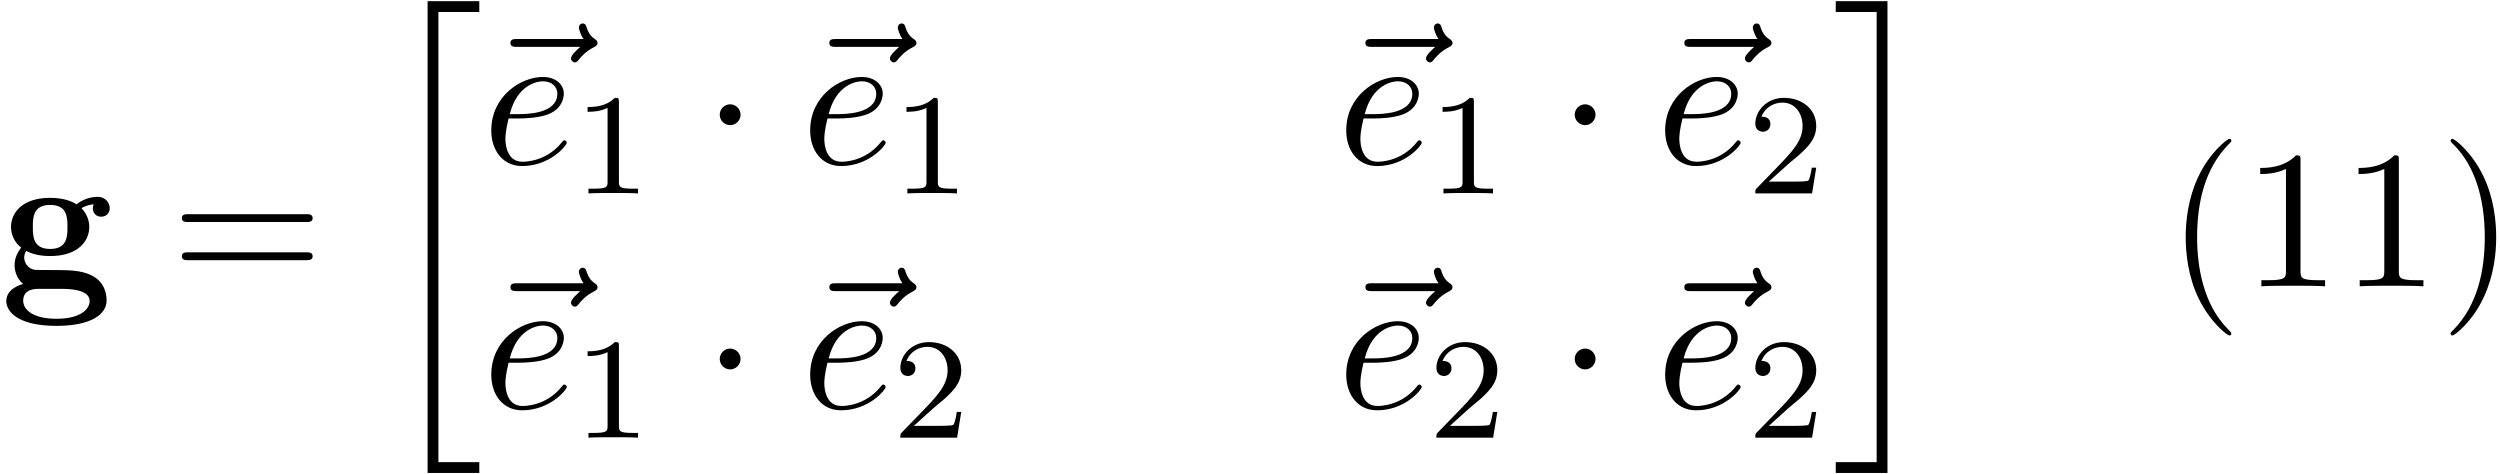
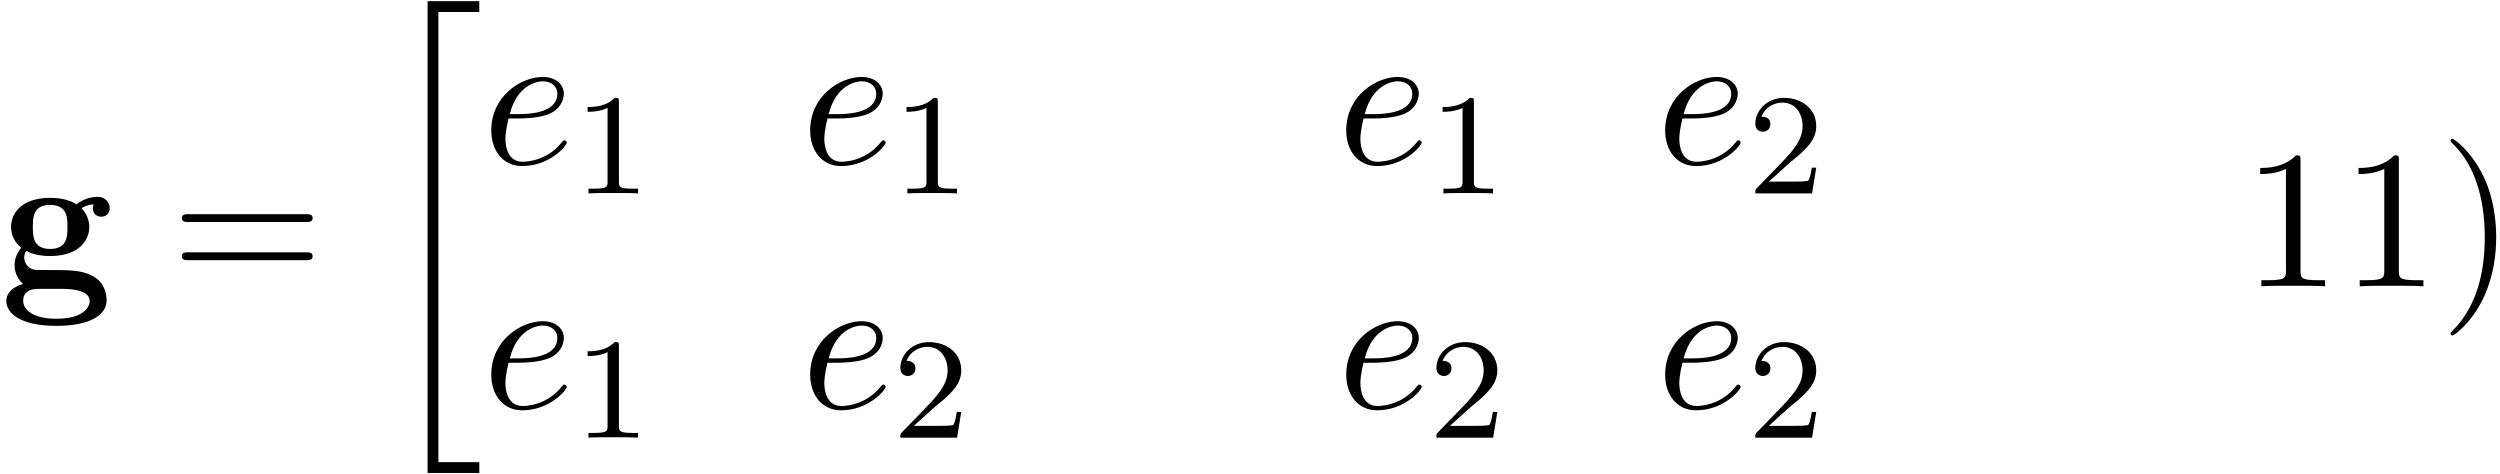
<svg xmlns="http://www.w3.org/2000/svg" xmlns:xlink="http://www.w3.org/1999/xlink" width="232" height="44" viewBox="1872.02 1483.609 138.68 26.301">
  <defs>
-     <path id="g2-1" d="m2.095-2.727c0-.316-.262-.578-.578-.578s-.578 .262-.578 .578s.262 .578 .578 .578s.578-.262 .578-.578z" />
    <path id="g3-101" d="m2.04-2.52c.316 0 1.124-.022 1.669-.251c.764-.327 .818-.971 .818-1.124c0-.48-.415-.927-1.167-.927c-1.211 0-2.858 1.058-2.858 2.967c0 1.113 .644 1.975 1.713 1.975c1.56 0 2.476-1.156 2.476-1.287c0-.065-.065-.142-.131-.142c-.055 0-.076 .022-.142 .109c-.862 1.08-2.051 1.08-2.182 1.08c-.851 0-.949-.916-.949-1.265c0-.131 .011-.469 .175-1.135h.578zm-.513-.24c.425-1.658 1.549-1.822 1.833-1.822c.513 0 .807 .316 .807 .687c0 1.135-1.745 1.135-2.193 1.135h-.447z" />
-     <path id="g3-126" d="m5.858-6.491c-.153 .142-.513 .447-.513 .644c0 .109 .109 .218 .218 .218c.098 0 .153-.076 .207-.142c.131-.164 .382-.469 .862-.709c.076-.044 .185-.098 .185-.229c0-.109-.076-.164-.153-.218c-.24-.164-.36-.36-.447-.622c-.022-.098-.065-.24-.218-.24s-.218 .142-.218 .229c0 .055 .087 .404 .262 .633h-3.676c-.185 0-.382 0-.382 .218s.196 .218 .382 .218h3.491z" />
    <path id="g0-103" d="m2.782-2.073c-.96 0-.96-.731-.96-1.222s0-1.222 .96-1.222s.96 .731 .96 1.222s0 1.222-.96 1.222zm-1.331 .109c.502 .262 1.058 .284 1.331 .284c1.571 0 2.171-.851 2.171-1.615c0-.513-.273-.873-.436-1.047c.327-.175 .556-.196 .676-.207c-.022 .055-.044 .153-.044 .218c0 .273 .185 .469 .469 .469s.469-.207 .469-.469c0-.251-.185-.633-.687-.633c-.164 0-.676 .033-1.156 .415c-.196-.131-.655-.36-1.462-.36c-1.571 0-2.171 .851-2.171 1.615c0 .447 .218 .895 .567 1.145c-.305 .382-.371 .742-.371 .971c0 .164 .044 .698 .48 1.047c-.142 .033-.938 .262-.938 .949c0 .556 .6 1.375 2.782 1.375c1.931 0 2.782-.644 2.782-1.407c0-.327-.087-1.015-.818-1.385c-.611-.305-1.265-.305-2.313-.305c-.284 0-.785 0-.84-.011c-.48-.076-.6-.491-.6-.687c0-.109 .044-.273 .109-.36zm.676 2.105h1.276c.338 0 1.571 0 1.571 .676c0 .393-.425 .982-1.844 .982c-1.309 0-1.844-.502-1.844-1.004c0-.655 .687-.655 .84-.655z" />
    <path id="g1-20" d="m2.727 25.735h2.869v-.6h-2.269v-24.971h2.269v-.6h-2.869v26.171z" />
-     <path id="g1-21" d="m2.422 25.135h-2.269v.6h2.869v-26.171h-2.869v.6h2.269v24.971z" />
-     <path id="g5-40" d="m3.611 2.618c0-.033 0-.055-.185-.24c-1.364-1.375-1.713-3.436-1.713-5.105c0-1.898 .415-3.796 1.756-5.16c.142-.131 .142-.153 .142-.185c0-.076-.044-.109-.109-.109c-.109 0-1.091 .742-1.735 2.127c-.556 1.2-.687 2.411-.687 3.327c0 .851 .12 2.171 .72 3.404c.655 1.342 1.593 2.051 1.702 2.051c.065 0 .109-.033 .109-.109z" />
    <path id="g5-41" d="m3.153-2.727c0-.851-.12-2.171-.72-3.404c-.655-1.342-1.593-2.051-1.702-2.051c-.065 0-.109 .044-.109 .109c0 .033 0 .055 .207 .251c1.069 1.08 1.691 2.815 1.691 5.095c0 1.865-.404 3.785-1.756 5.16c-.142 .131-.142 .153-.142 .185c0 .065 .044 .109 .109 .109c.109 0 1.091-.742 1.735-2.127c.556-1.2 .687-2.411 .687-3.327z" />
    <path id="g5-49" d="m3.207-6.982c0-.262 0-.284-.251-.284c-.676 .698-1.636 .698-1.985 .698v.338c.218 0 .862 0 1.429-.284v5.651c0 .393-.033 .524-1.015 .524h-.349v.338c.382-.033 1.331-.033 1.767-.033s1.385 0 1.767 .033v-.338h-.349c-.982 0-1.015-.12-1.015-.524v-6.12z" />
    <path id="g5-61" d="m7.495-3.567c.164 0 .371 0 .371-.218s-.207-.218-.36-.218h-6.535c-.153 0-.36 0-.36 .218s.207 .218 .371 .218h6.513zm.011 2.116c.153 0 .36 0 .36-.218s-.207-.218-.371-.218h-6.513c-.164 0-.371 0-.371 .218s.207 .218 .36 .218h6.535z" />
    <path id="g4-49" d="m2.503-5.077c0-.215-.016-.223-.231-.223c-.327 .319-.749 .51-1.506 .51v.263c.215 0 .646 0 1.108-.215v4.089c0 .295-.024 .391-.781 .391h-.279v.263c.327-.024 1.012-.024 1.371-.024s1.052 0 1.379 .024v-.263h-.279c-.757 0-.781-.096-.781-.391v-4.423z" />
    <path id="g4-50" d="m2.248-1.626c.128-.12 .462-.383 .59-.494c.494-.454 .964-.893 .964-1.618c0-.948-.797-1.562-1.793-1.562c-.956 0-1.586 .725-1.586 1.435c0 .391 .311 .446 .422 .446c.167 0 .414-.12 .414-.422c0-.414-.399-.414-.494-.414c.231-.582 .765-.781 1.156-.781c.741 0 1.124 .63 1.124 1.299c0 .829-.582 1.435-1.522 2.399l-1.004 1.036c-.096 .088-.096 .104-.096 .303h3.148l.231-1.427h-.247c-.024 .159-.088 .558-.183 .709c-.048 .064-.654 .064-.781 .064h-1.419l1.076-.972z" />
  </defs>
  <g id="page1">
    <use x="1872.02" y="1499.492" xlink:href="#g0-103" />
    <use x="1881.497" y="1499.492" xlink:href="#g5-61" />
    <use x="1893.012" y="1484.11" xlink:href="#g1-20" />
    <use x="1898.349" y="1492.7" xlink:href="#g3-126" />
    <use x="1898.77" y="1492.7" xlink:href="#g3-101" />
    <use x="1903.849" y="1494.337" xlink:href="#g4-49" />
    <use x="1911.006" y="1492.7" xlink:href="#g2-1" />
    <use x="1916.04" y="1492.7" xlink:href="#g3-126" />
    <use x="1916.46" y="1492.7" xlink:href="#g3-101" />
    <use x="1921.54" y="1494.337" xlink:href="#g4-49" />
    <use x="1945.777" y="1492.7" xlink:href="#g3-126" />
    <use x="1946.197" y="1492.7" xlink:href="#g3-101" />
    <use x="1951.277" y="1494.337" xlink:href="#g4-49" />
    <use x="1958.433" y="1492.7" xlink:href="#g2-1" />
    <use x="1963.468" y="1492.7" xlink:href="#g3-126" />
    <use x="1963.888" y="1492.7" xlink:href="#g3-101" />
    <use x="1968.968" y="1494.337" xlink:href="#g4-50" />
    <use x="1898.349" y="1506.249" xlink:href="#g3-126" />
    <use x="1898.77" y="1506.249" xlink:href="#g3-101" />
    <use x="1903.849" y="1507.886" xlink:href="#g4-49" />
    <use x="1911.006" y="1506.249" xlink:href="#g2-1" />
    <use x="1916.04" y="1506.249" xlink:href="#g3-126" />
    <use x="1916.46" y="1506.249" xlink:href="#g3-101" />
    <use x="1921.54" y="1507.886" xlink:href="#g4-50" />
    <use x="1945.777" y="1506.249" xlink:href="#g3-126" />
    <use x="1946.197" y="1506.249" xlink:href="#g3-101" />
    <use x="1951.277" y="1507.886" xlink:href="#g4-50" />
    <use x="1958.433" y="1506.249" xlink:href="#g2-1" />
    <use x="1963.468" y="1506.249" xlink:href="#g3-126" />
    <use x="1963.888" y="1506.249" xlink:href="#g3-101" />
    <use x="1968.968" y="1507.886" xlink:href="#g4-50" />
    <use x="1973.7" y="1484.11" xlink:href="#g1-21" />
    <use x="1992.185" y="1499.492" xlink:href="#g5-40" />
    <use x="1996.427" y="1499.492" xlink:href="#g5-49" />
    <use x="2001.882" y="1499.492" xlink:href="#g5-49" />
    <use x="2007.336" y="1499.492" xlink:href="#g5-41" />
  </g>
  <script type="text/ecmascript">if(window.parent.postMessage)window.parent.postMessage("13.07112|174|33|"+window.location,"*");</script>
</svg>